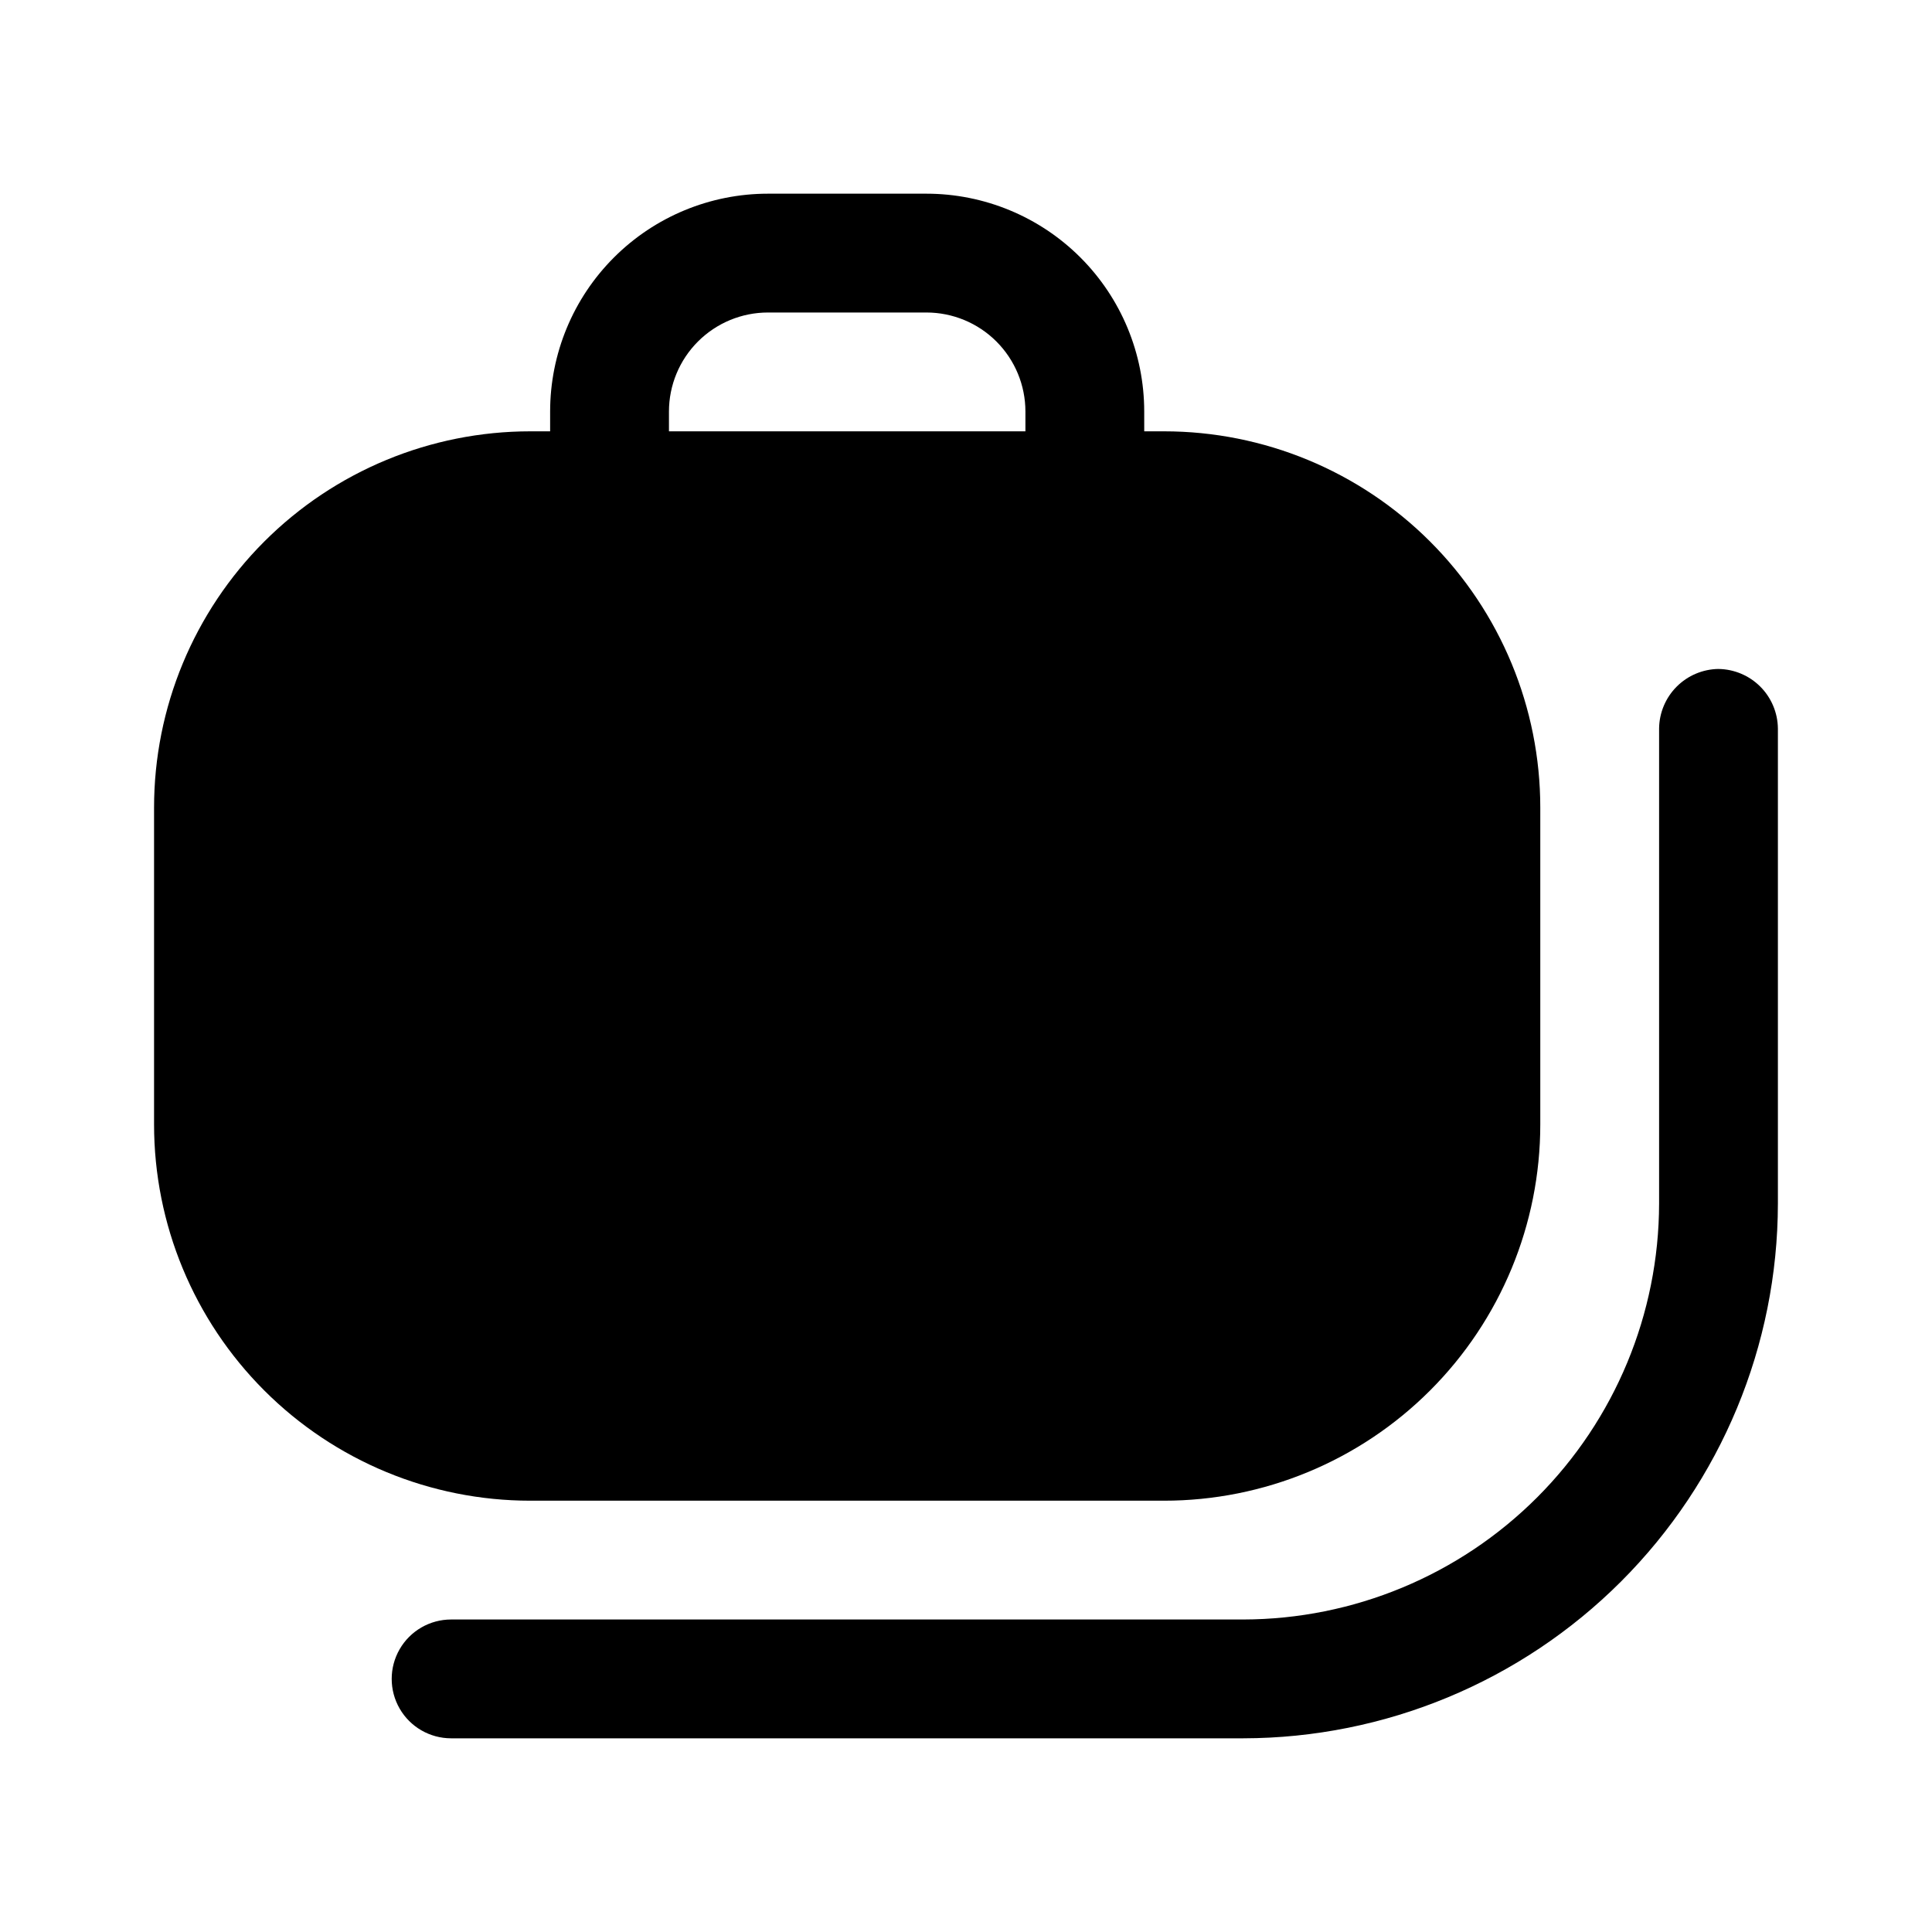
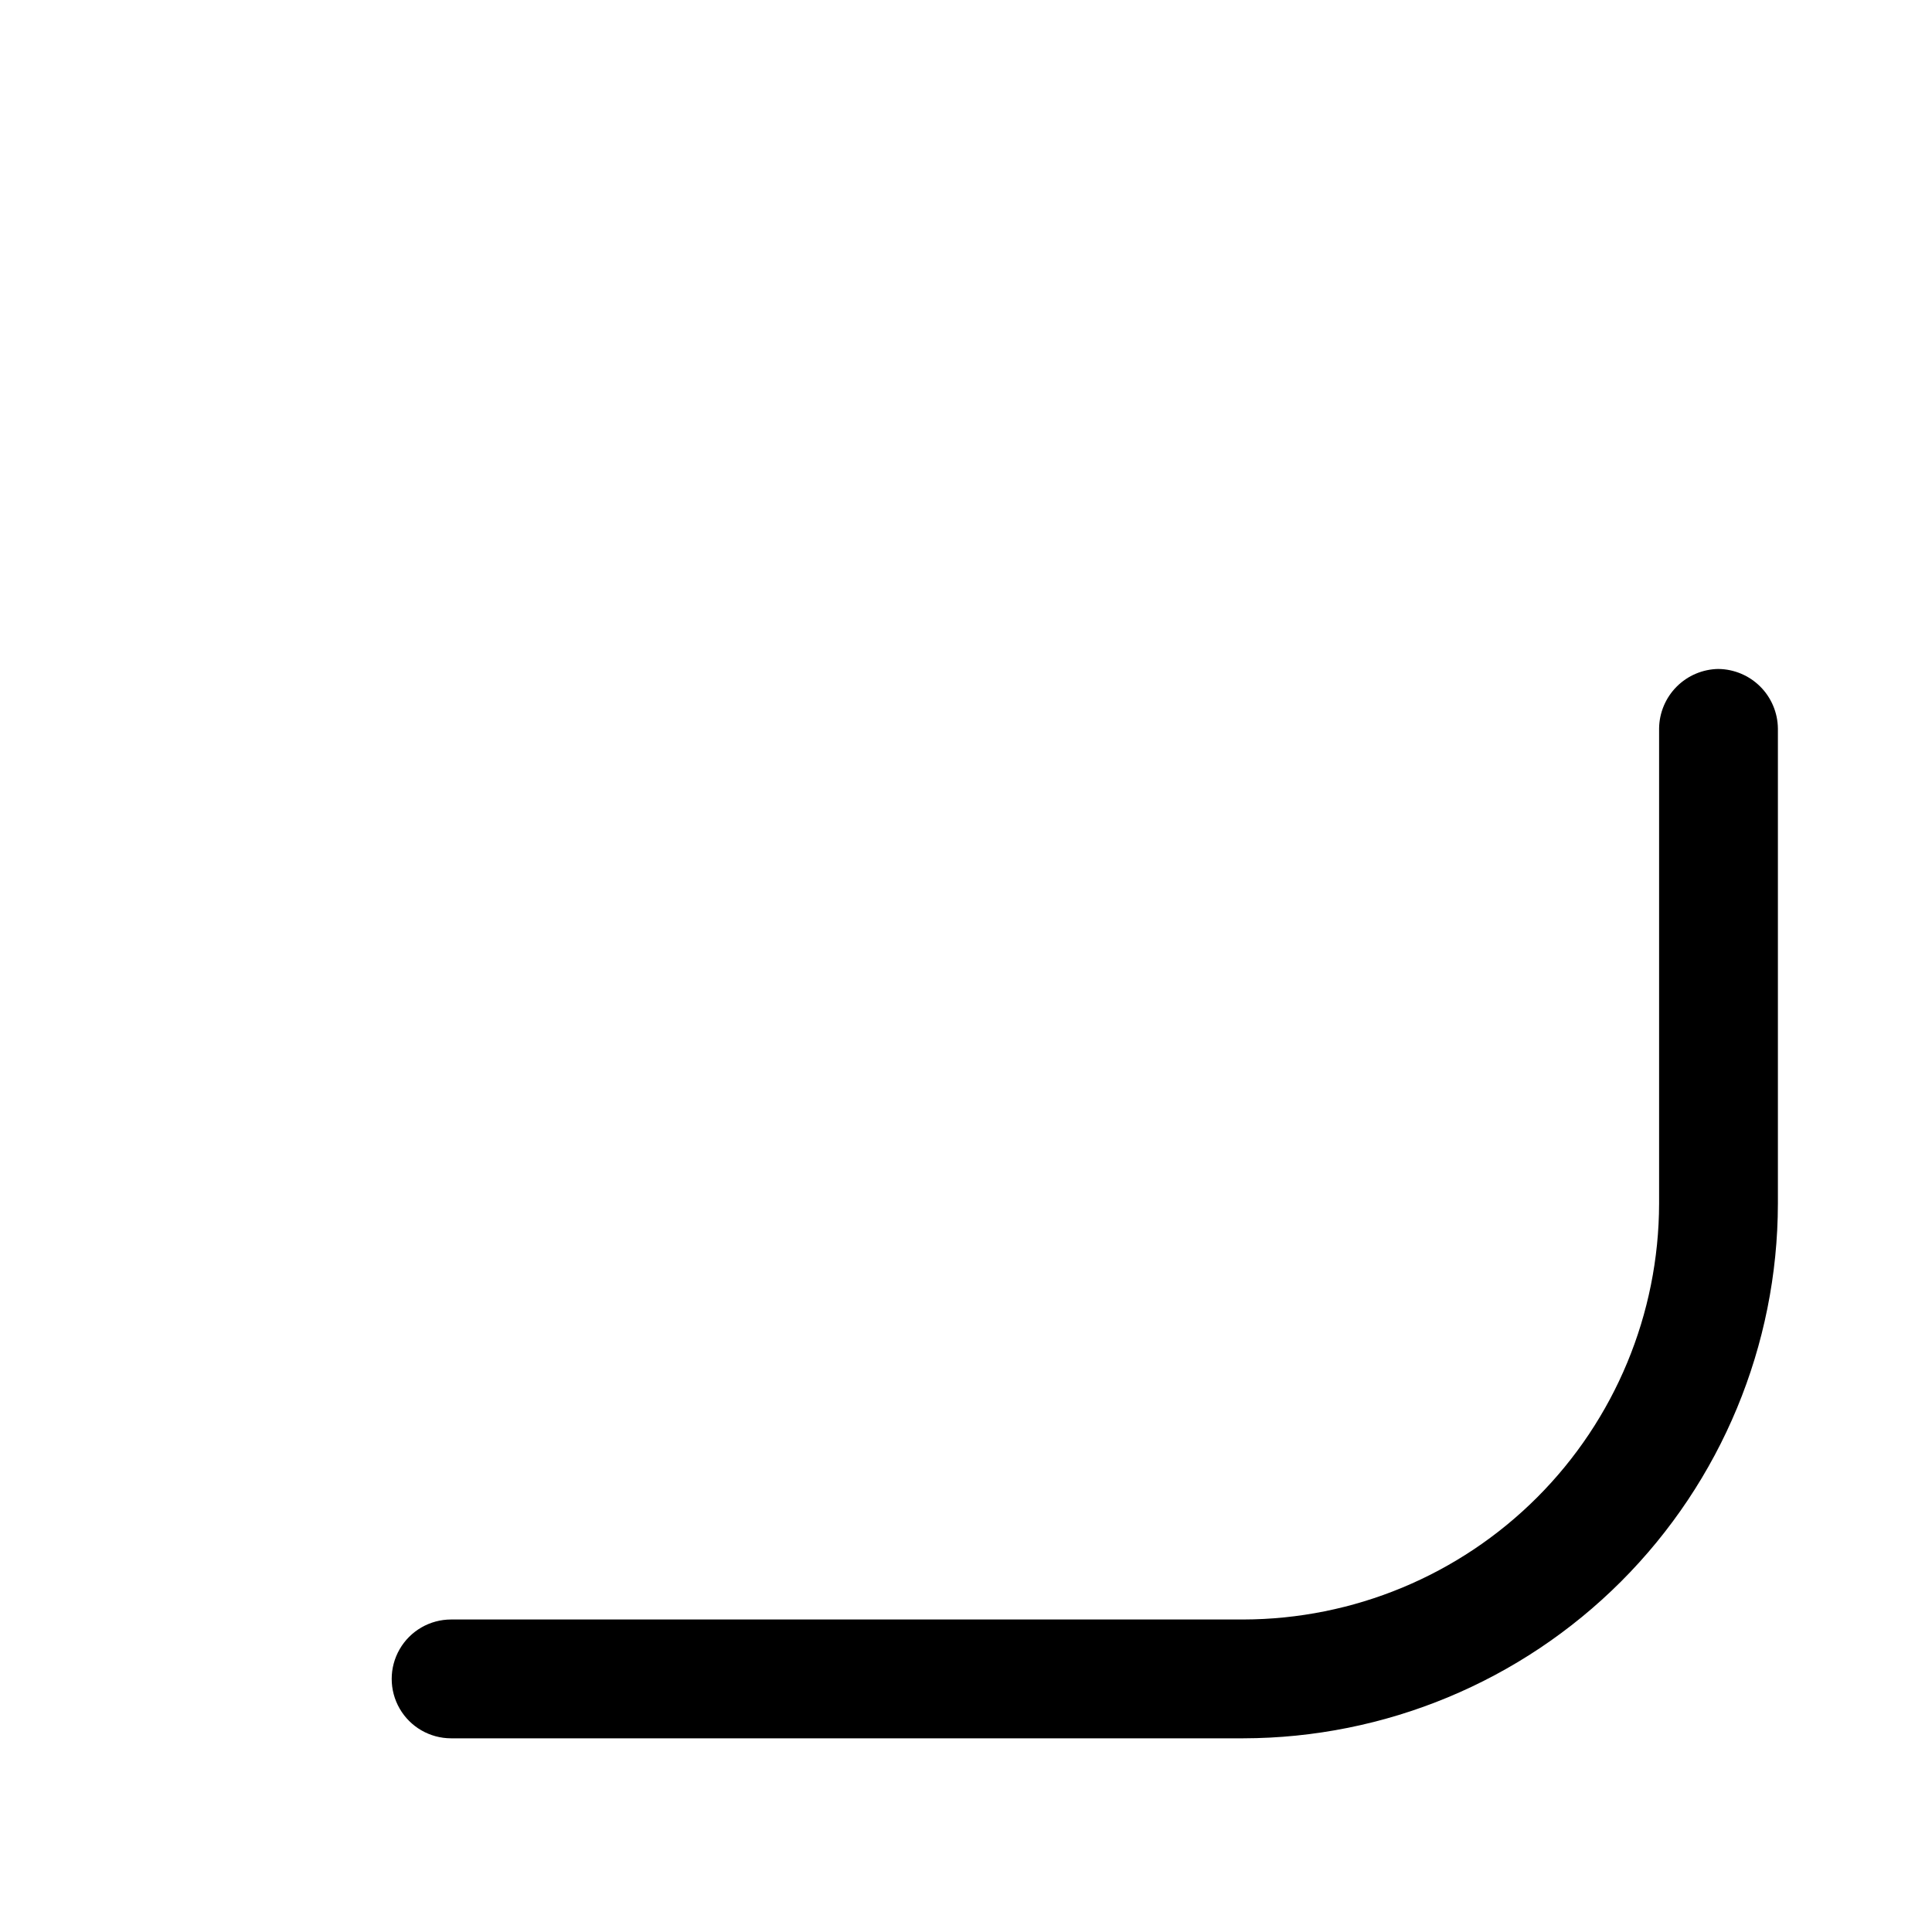
<svg xmlns="http://www.w3.org/2000/svg" fill="#000000" width="800px" height="800px" version="1.1" viewBox="144 144 512 512">
  <g>
-     <path d="m452.48 541.7c26.445 0 51.805-10.504 70.504-29.207 18.703-18.699 29.207-44.059 29.207-70.504v-83.969c0-26.445-10.504-51.809-29.207-70.508-18.699-18.699-44.059-29.207-70.504-29.207h-5.246l-0.004-5.246c0-15.312-6.082-29.996-16.906-40.82-10.828-10.828-25.512-16.91-40.82-16.91h-41.984c-15.312 0-29.996 6.082-40.82 16.91-10.828 10.824-16.91 25.508-16.91 40.82v5.246h-5.246c-26.445 0-51.809 10.508-70.508 29.207-18.699 18.699-29.207 44.062-29.207 70.508v83.969c0 26.445 10.508 51.805 29.207 70.504 18.699 18.703 44.062 29.207 70.508 29.207zm-131.2-288.64c0-6.961 2.766-13.633 7.688-18.555s11.594-7.688 18.555-7.688h41.984c6.957 0 13.633 2.766 18.555 7.688 4.918 4.922 7.684 11.594 7.684 18.555v5.246h-94.465z" />
    <path d="m599.42 321.28c-4.156 0.055-8.129 1.73-11.07 4.672-2.941 2.941-4.617 6.914-4.672 11.074v125.95c-0.055 29.211-11.684 57.211-32.34 77.867s-48.656 32.285-77.867 32.34h-209.92c-5.625 0-10.824 3-13.637 7.871-2.812 4.871-2.812 10.875 0 15.746 2.812 4.871 8.012 7.871 13.637 7.871h209.92c37.562-0.055 73.57-15.004 100.13-41.562 26.559-26.562 41.508-62.57 41.562-100.13v-125.95c-0.055-4.16-1.73-8.133-4.672-11.074-2.941-2.941-6.914-4.617-11.074-4.672z" />
  </g>
</svg>